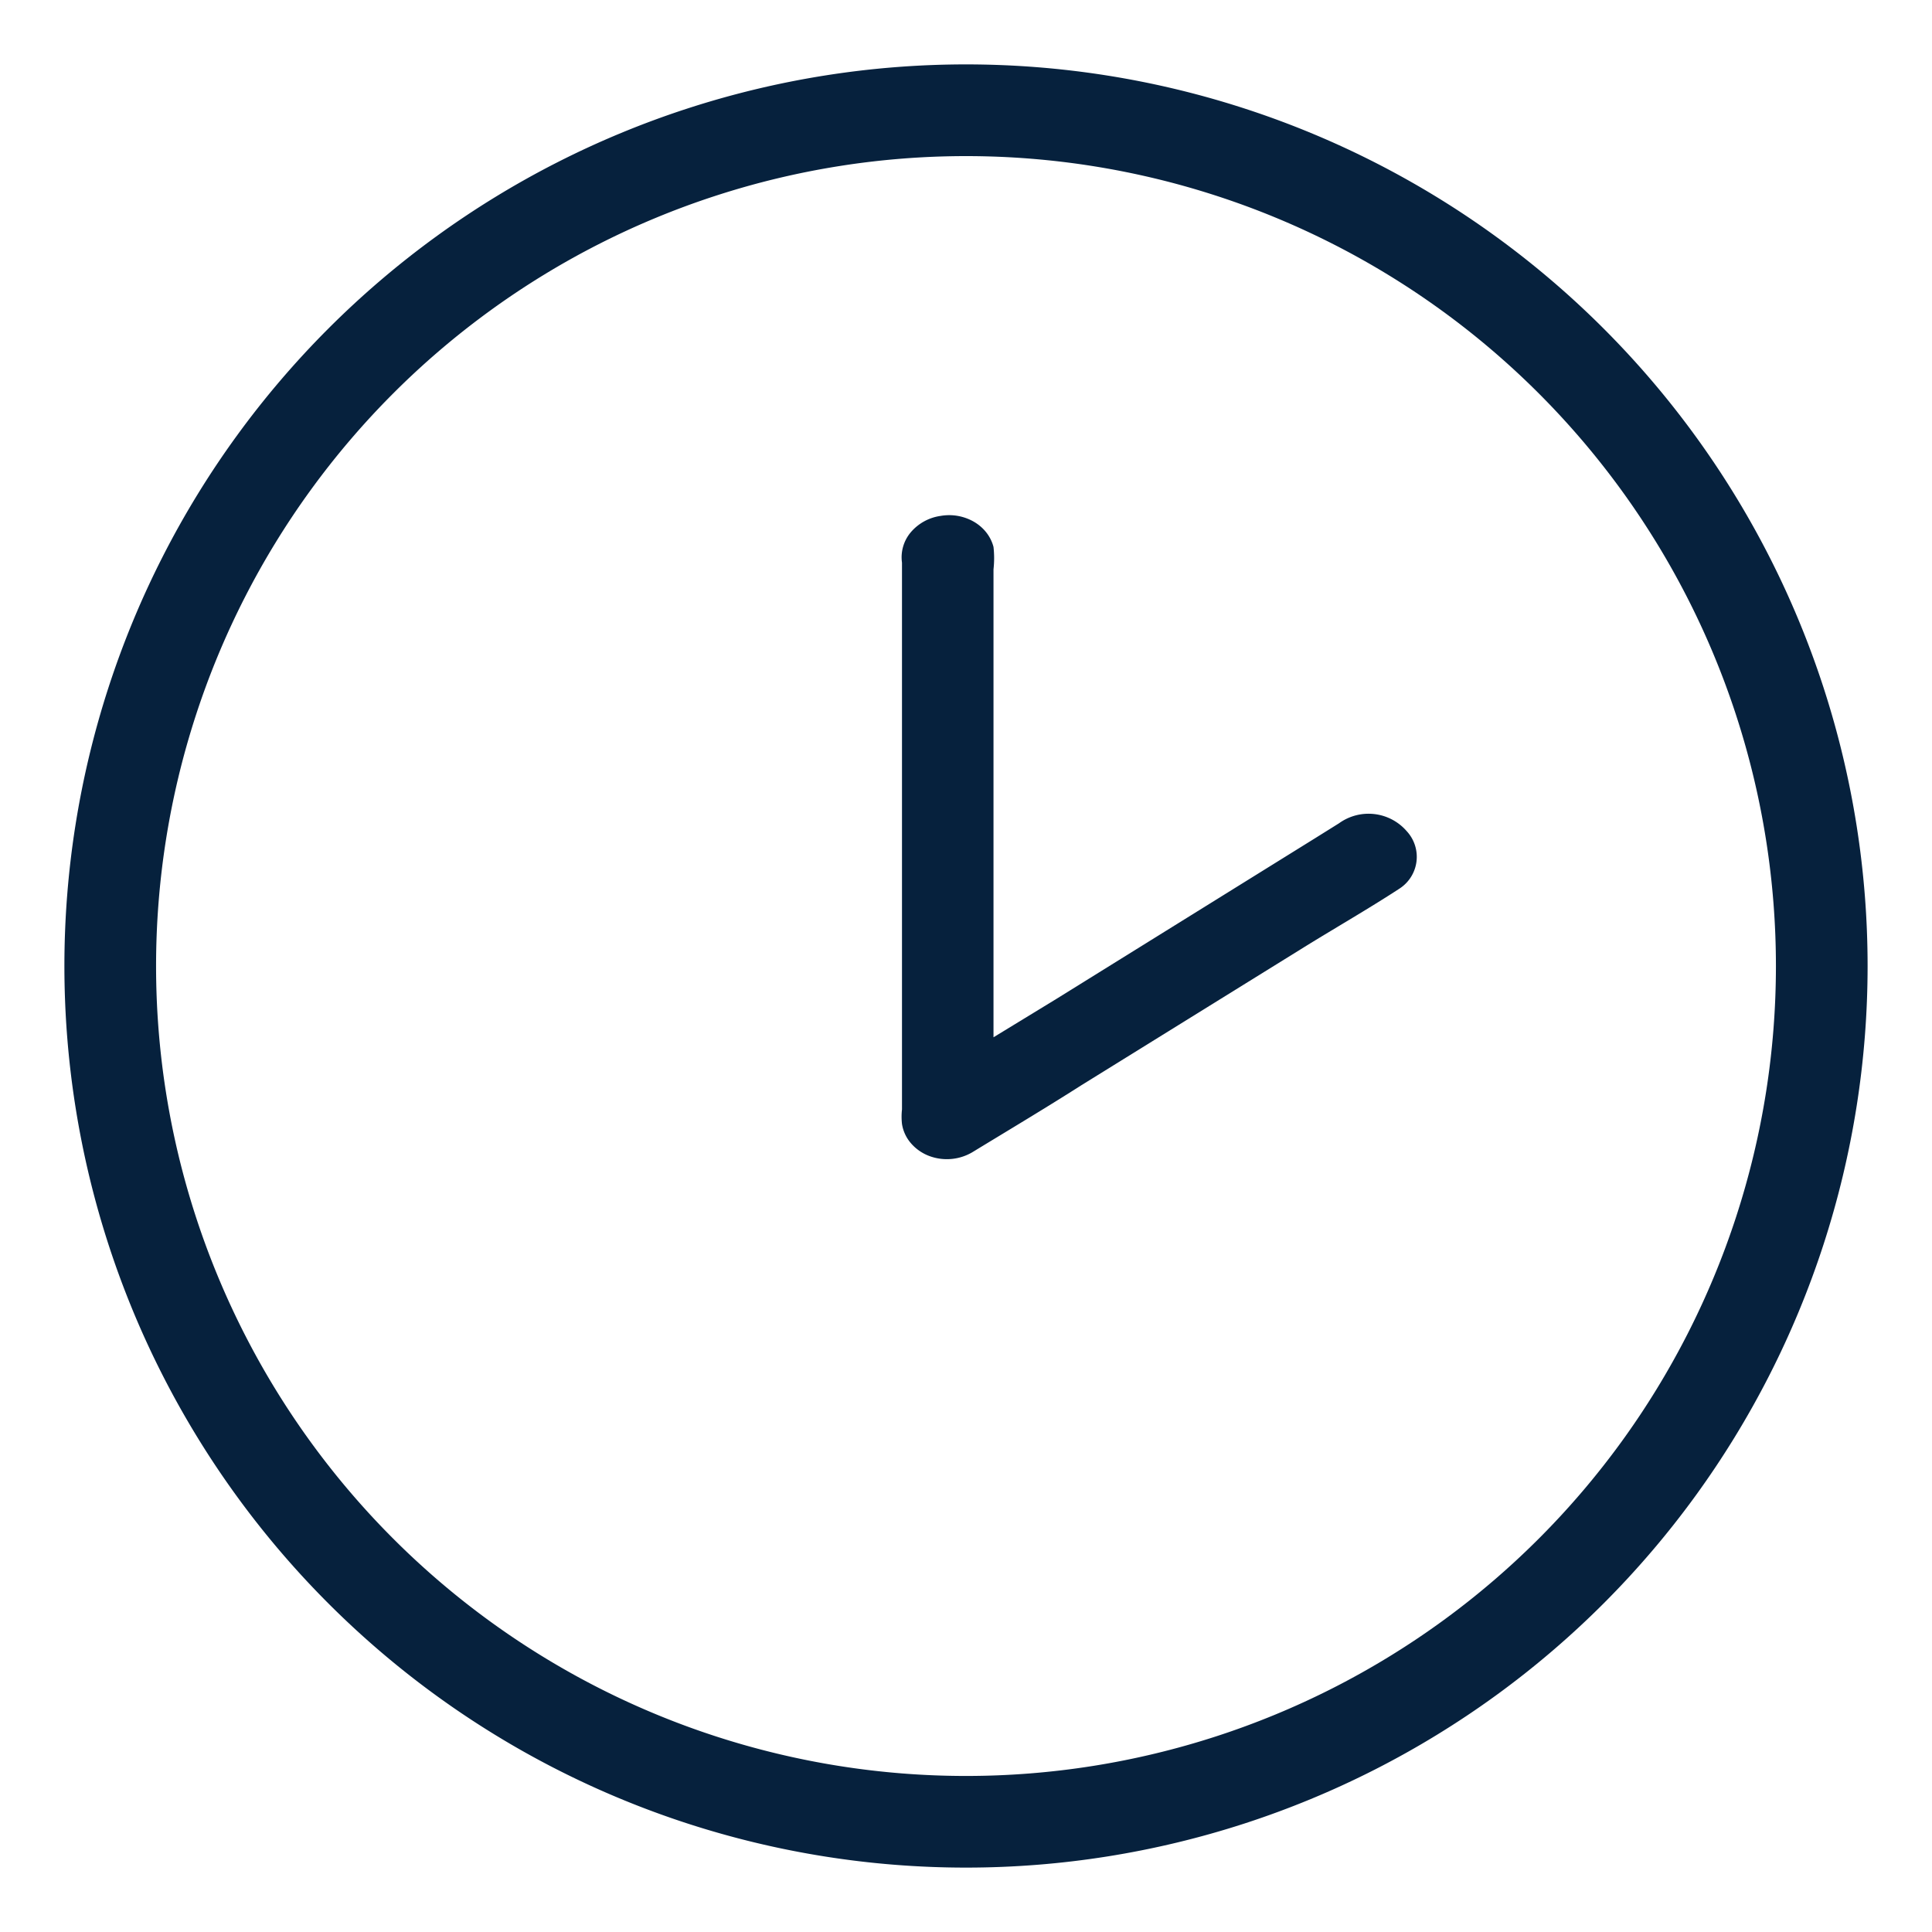
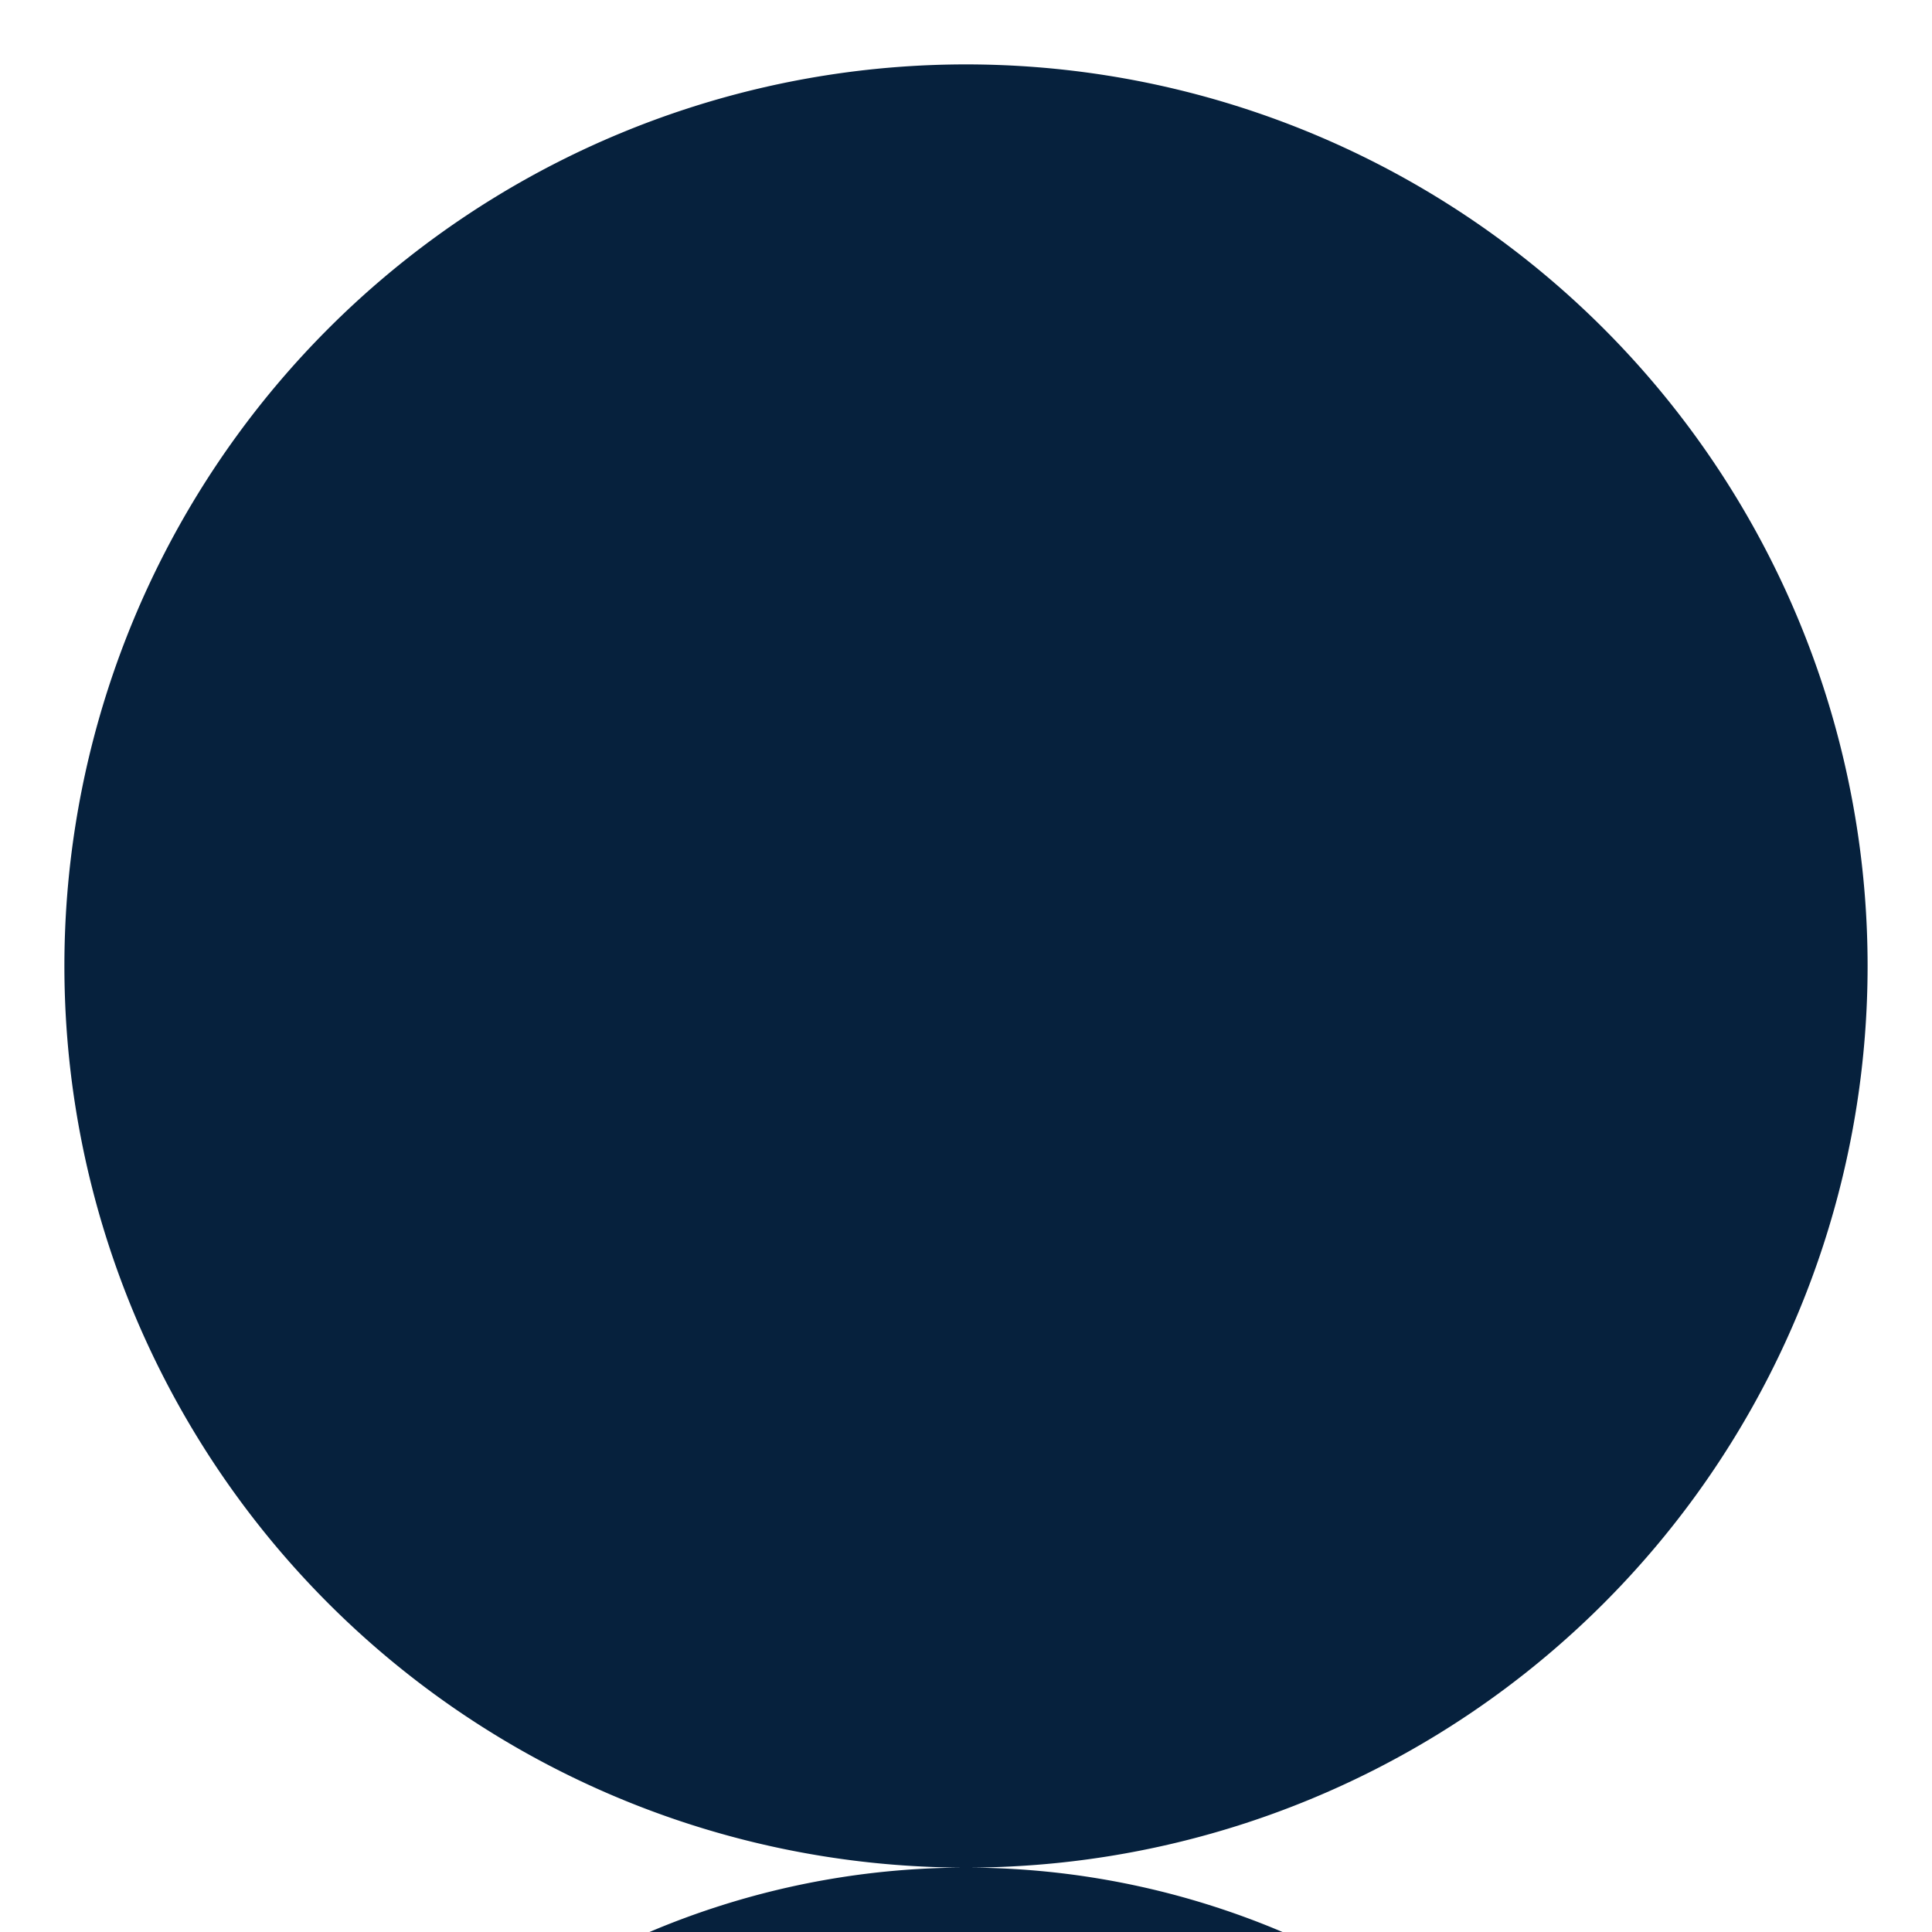
<svg xmlns="http://www.w3.org/2000/svg" width="30" height="30" fill="none">
-   <path fill="#06213D" d="M15 29a14 14 0 1 1 0-28 14 14 0 0 1 0 28zm0-26.576a12.576 12.576 0 1 0 0 25.153 12.576 12.576 0 0 0 0-25.153z" />
-   <path fill="#06213D" d="m15.353 16.152 1.052-.642 4.009-2.49.378-.236a.784.784 0 0 1 1.052.123.587.587 0 0 1-.105.886c-.505.33-1.052.642-1.536.944l-3.409 2.113c-.547.349-1.115.688-1.673 1.028a.78.78 0 0 1-.692.072.699.699 0 0 1-.284-.198.598.598 0 0 1-.139-.299 1.032 1.032 0 0 1 0-.226v-8.49a.602.602 0 0 1 .136-.471.743.743 0 0 1 .464-.255.772.772 0 0 1 .519.092c.153.09.261.23.302.39.013.115.013.232 0 .348v7.31h-.074z" />
+   <path fill="#06213D" d="M15 29a14 14 0 1 1 0-28 14 14 0 0 1 0 28za12.576 12.576 0 1 0 0 25.153 12.576 12.576 0 0 0 0-25.153z" />
</svg>